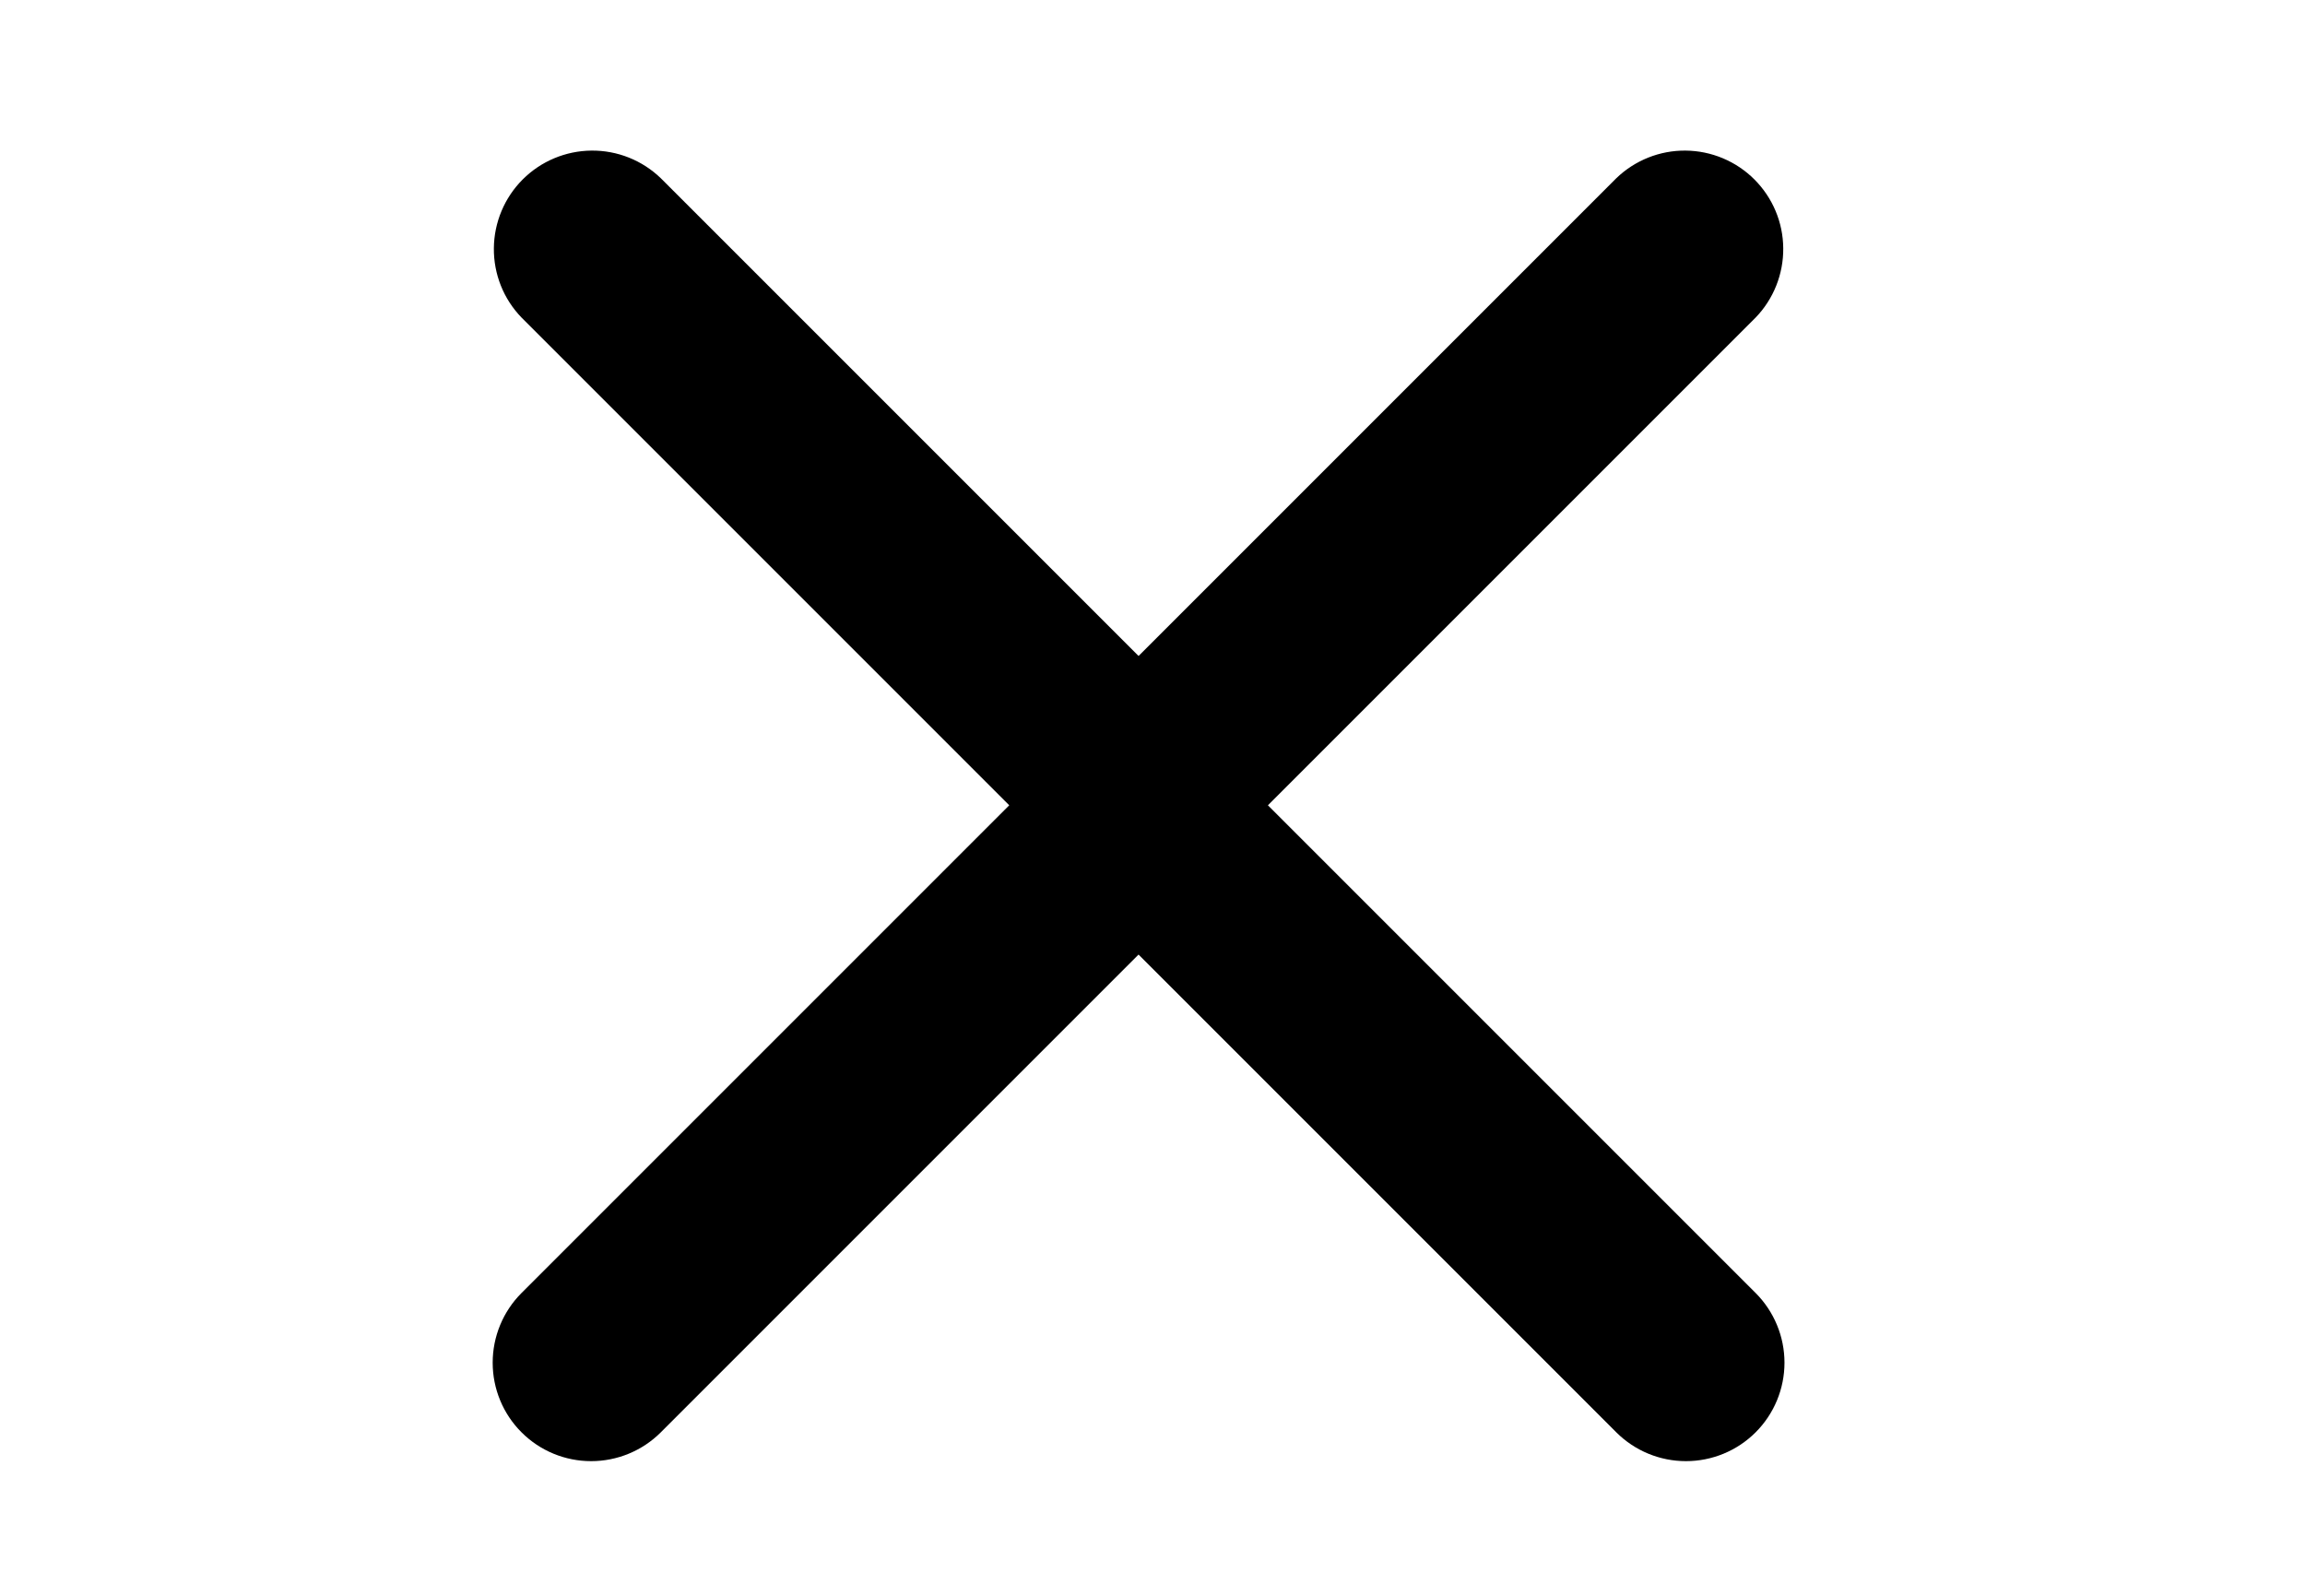
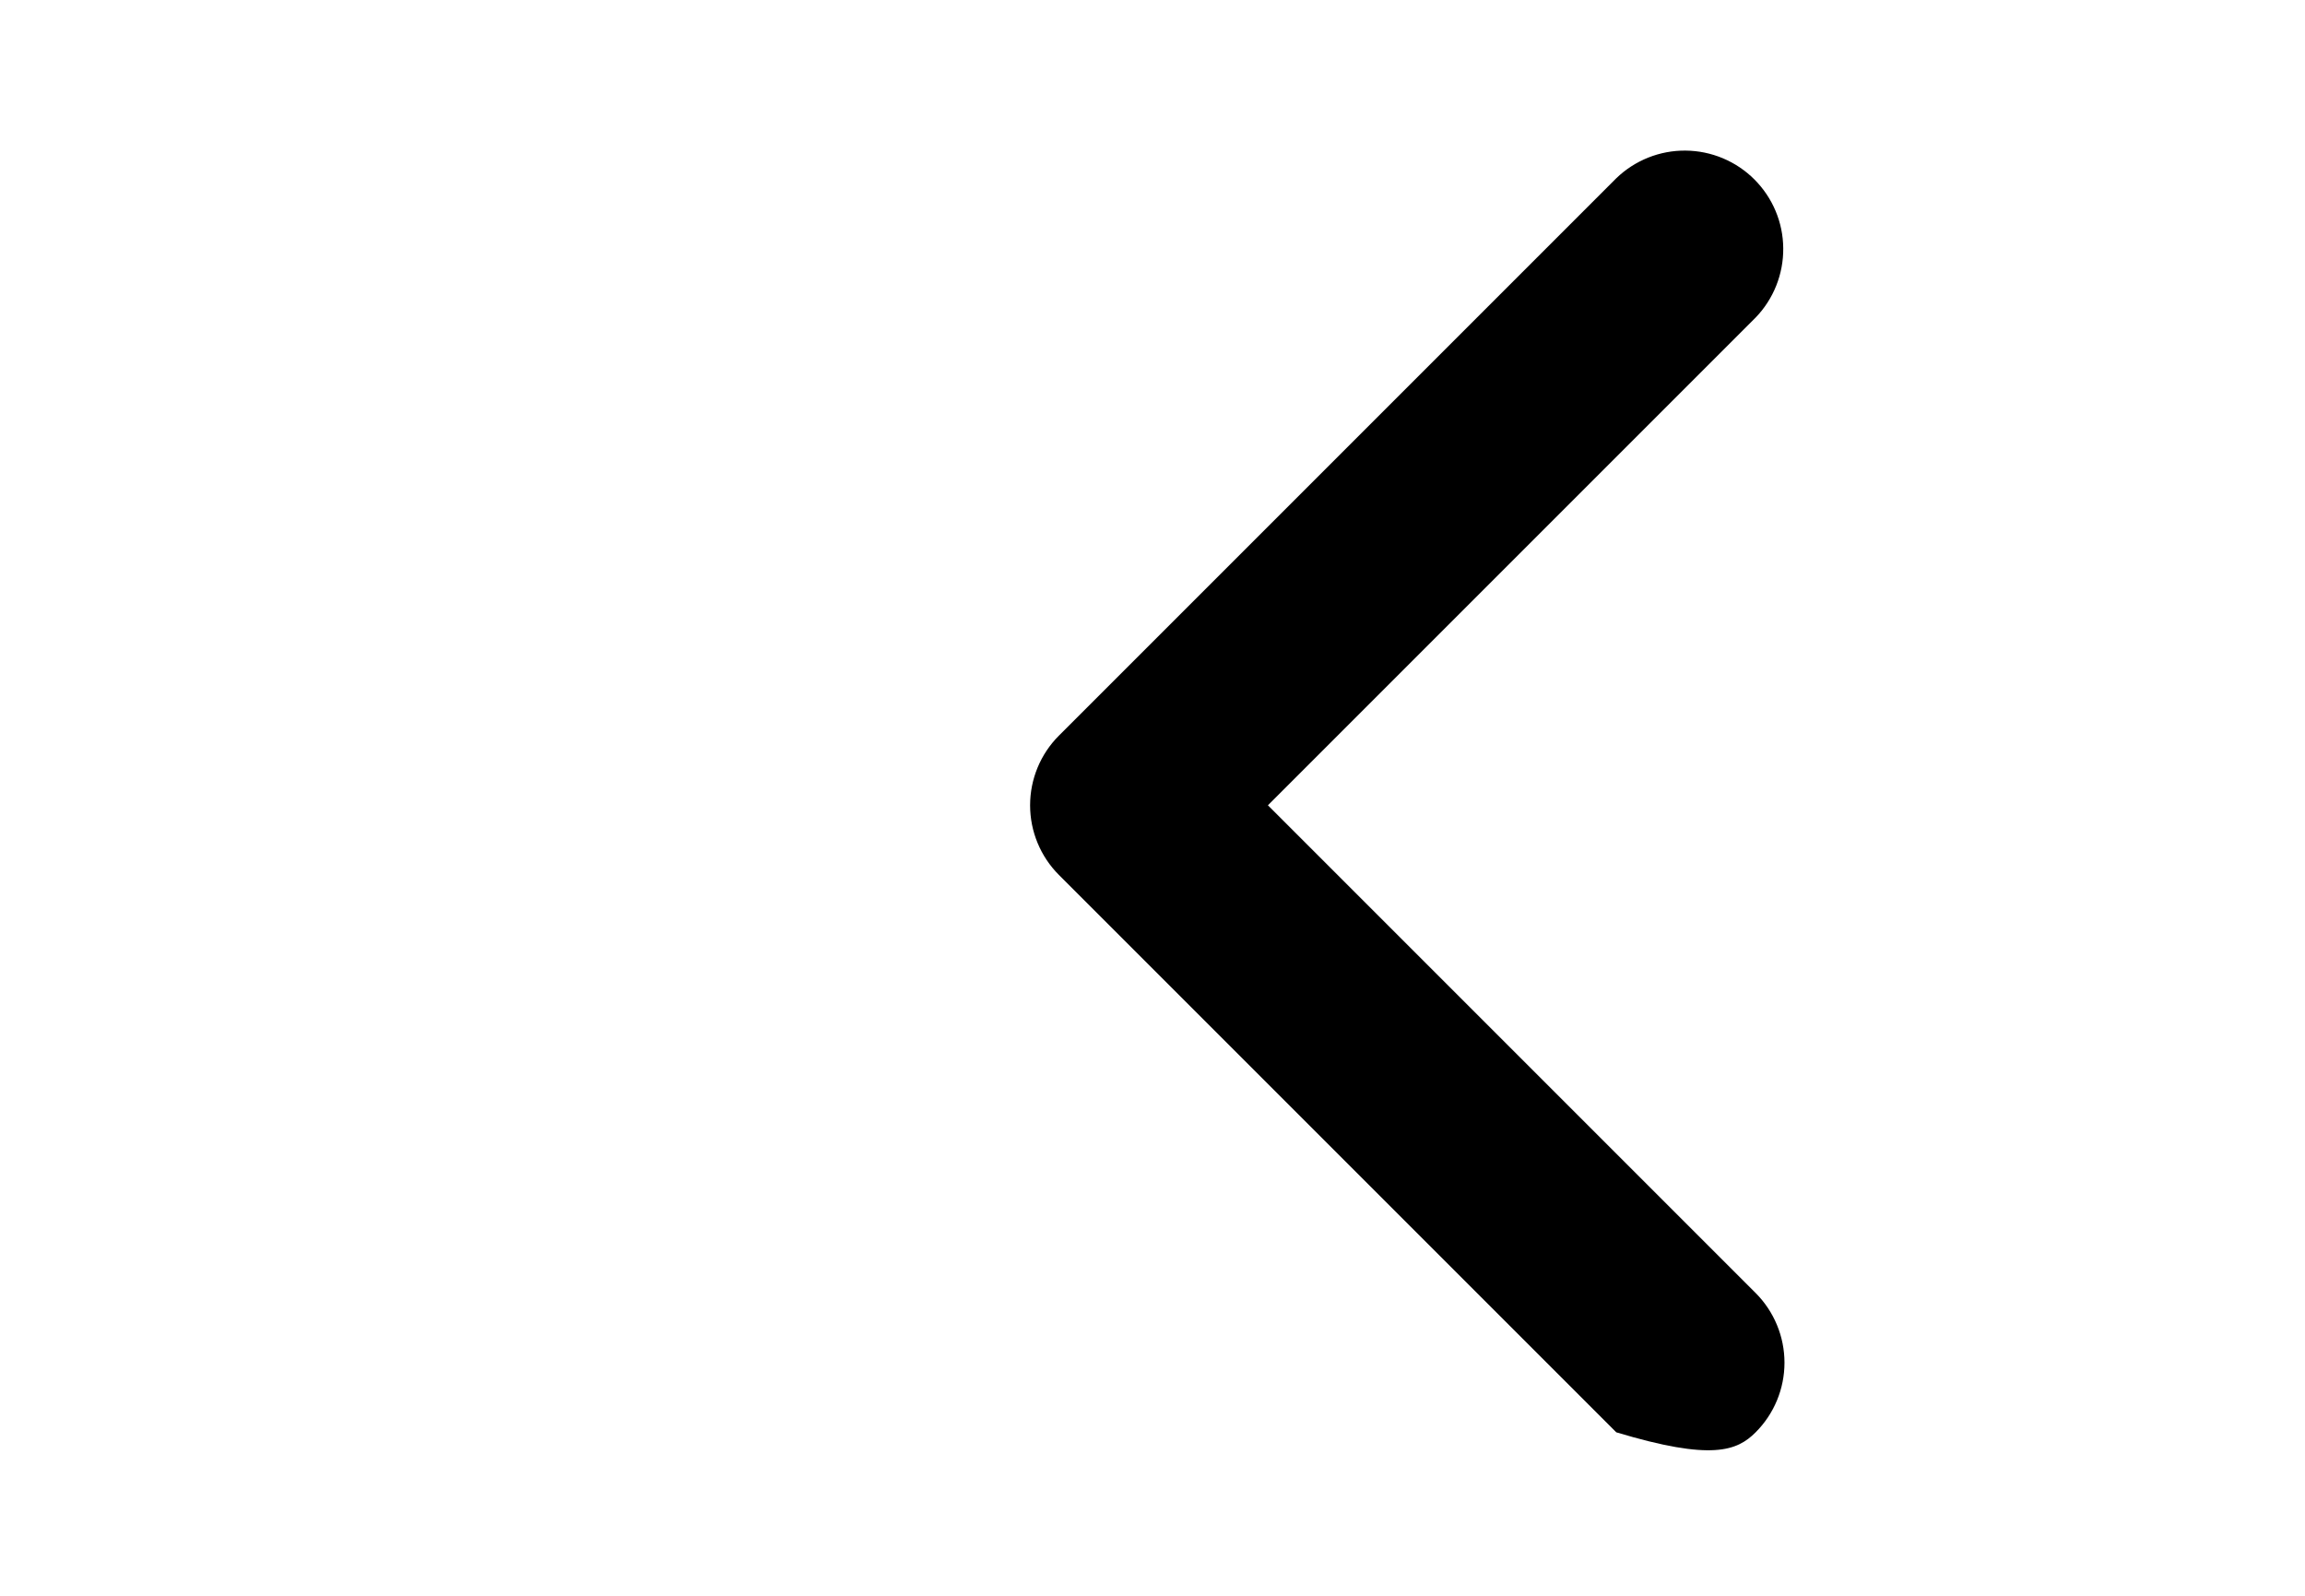
<svg xmlns="http://www.w3.org/2000/svg" width="39" height="27" viewBox="0 0 39 27" fill="none">
-   <path d="M8.824 24.234C8.511 23.922 8.336 23.498 8.336 23.056C8.336 22.614 8.511 22.19 8.824 21.877L17.076 13.625L8.824 5.373C8.52 5.059 8.352 4.638 8.356 4.2C8.36 3.763 8.535 3.345 8.844 3.036C9.153 2.727 9.571 2.552 10.008 2.548C10.445 2.544 10.867 2.712 11.181 3.016L20.611 12.446C20.924 12.759 21.1 13.183 21.1 13.625C21.1 14.067 20.924 14.491 20.611 14.804L11.181 24.234C10.868 24.547 10.444 24.722 10.002 24.722C9.56 24.722 9.136 24.547 8.824 24.234Z" fill="black" />
-   <path d="M29.705 24.234C30.017 23.922 30.193 23.498 30.193 23.056C30.193 22.614 30.017 22.19 29.705 21.877L21.453 13.625L29.705 5.373C30.008 5.059 30.176 4.638 30.172 4.2C30.169 3.763 29.993 3.345 29.684 3.036C29.375 2.727 28.957 2.552 28.52 2.548C28.083 2.544 27.662 2.712 27.347 3.016L17.917 12.446C17.604 12.759 17.429 13.183 17.429 13.625C17.429 14.067 17.604 14.491 17.917 14.804L27.347 24.234C27.66 24.547 28.084 24.722 28.526 24.722C28.968 24.722 29.392 24.547 29.705 24.234Z" fill="black" />
+   <path d="M29.705 24.234C30.017 23.922 30.193 23.498 30.193 23.056C30.193 22.614 30.017 22.19 29.705 21.877L21.453 13.625L29.705 5.373C30.008 5.059 30.176 4.638 30.172 4.2C30.169 3.763 29.993 3.345 29.684 3.036C29.375 2.727 28.957 2.552 28.52 2.548C28.083 2.544 27.662 2.712 27.347 3.016L17.917 12.446C17.604 12.759 17.429 13.183 17.429 13.625C17.429 14.067 17.604 14.491 17.917 14.804L27.347 24.234C28.968 24.722 29.392 24.547 29.705 24.234Z" fill="black" />
</svg>